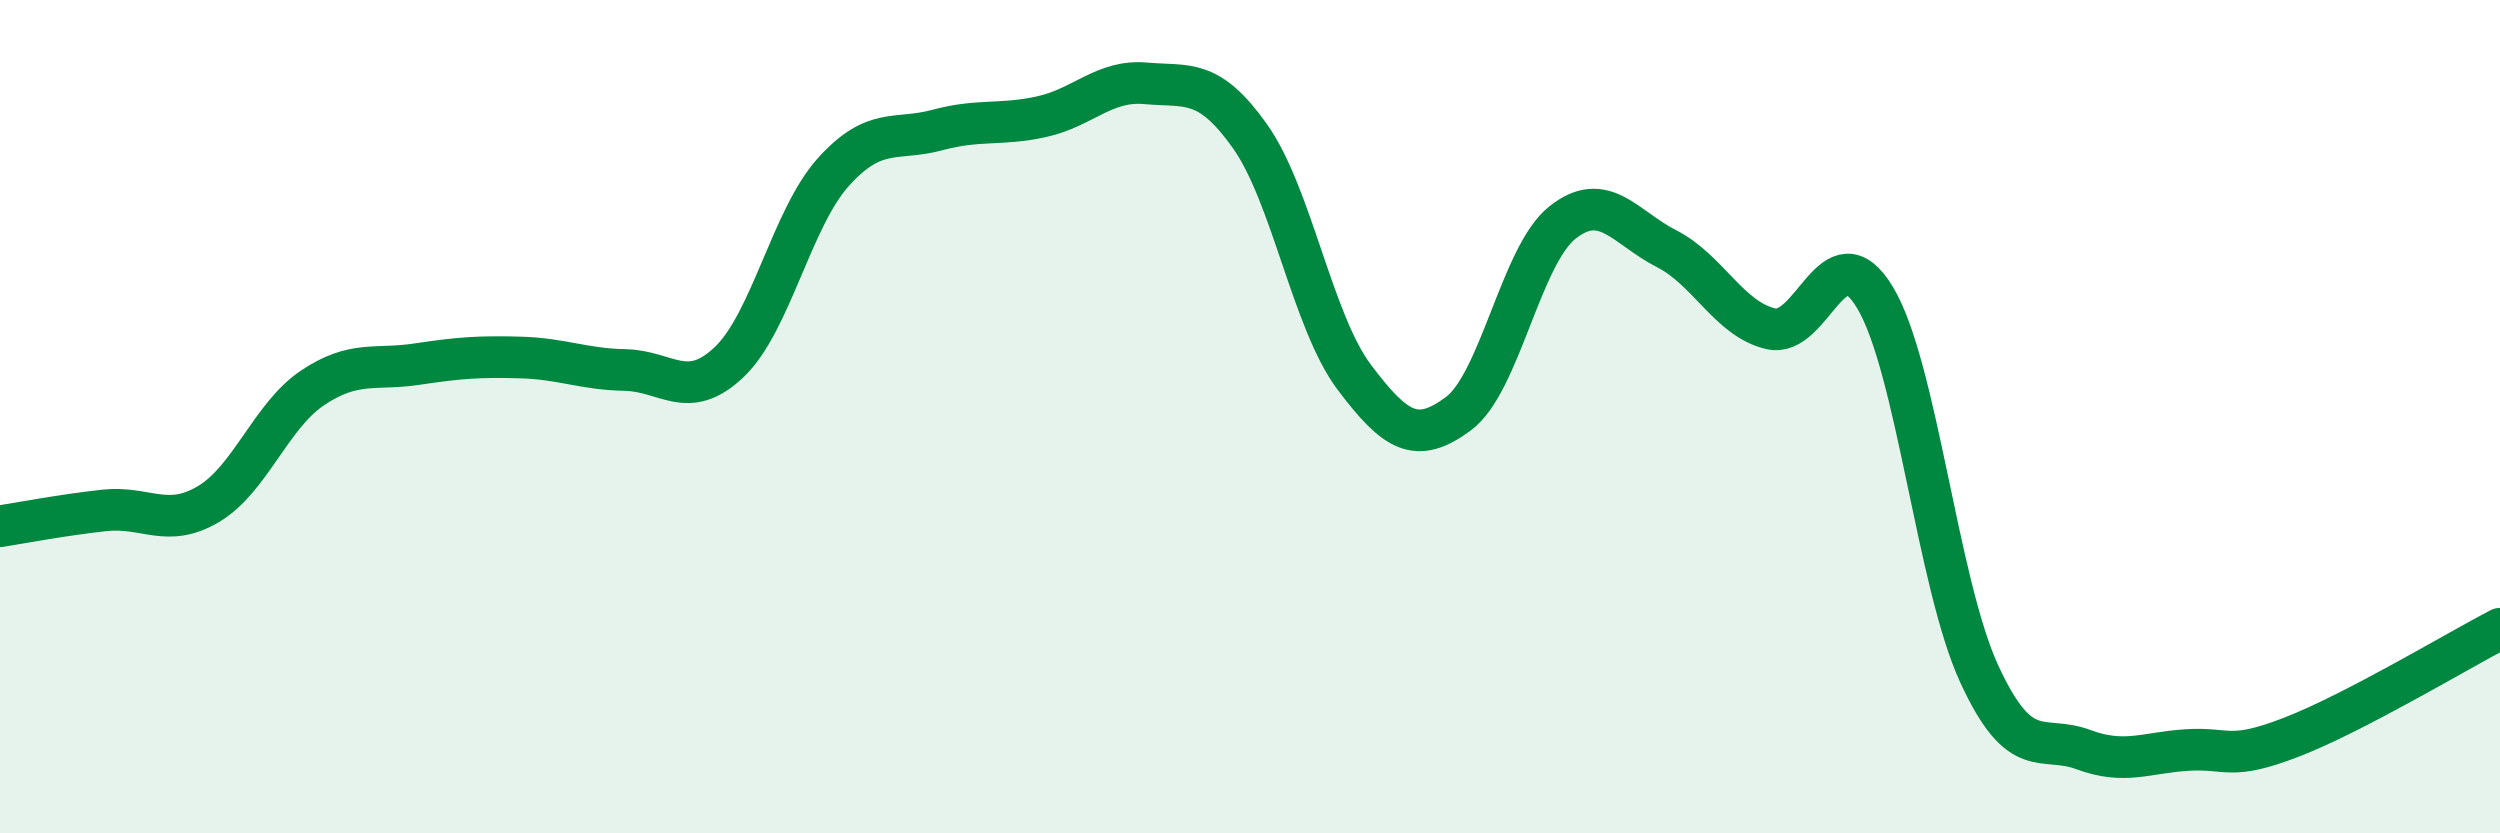
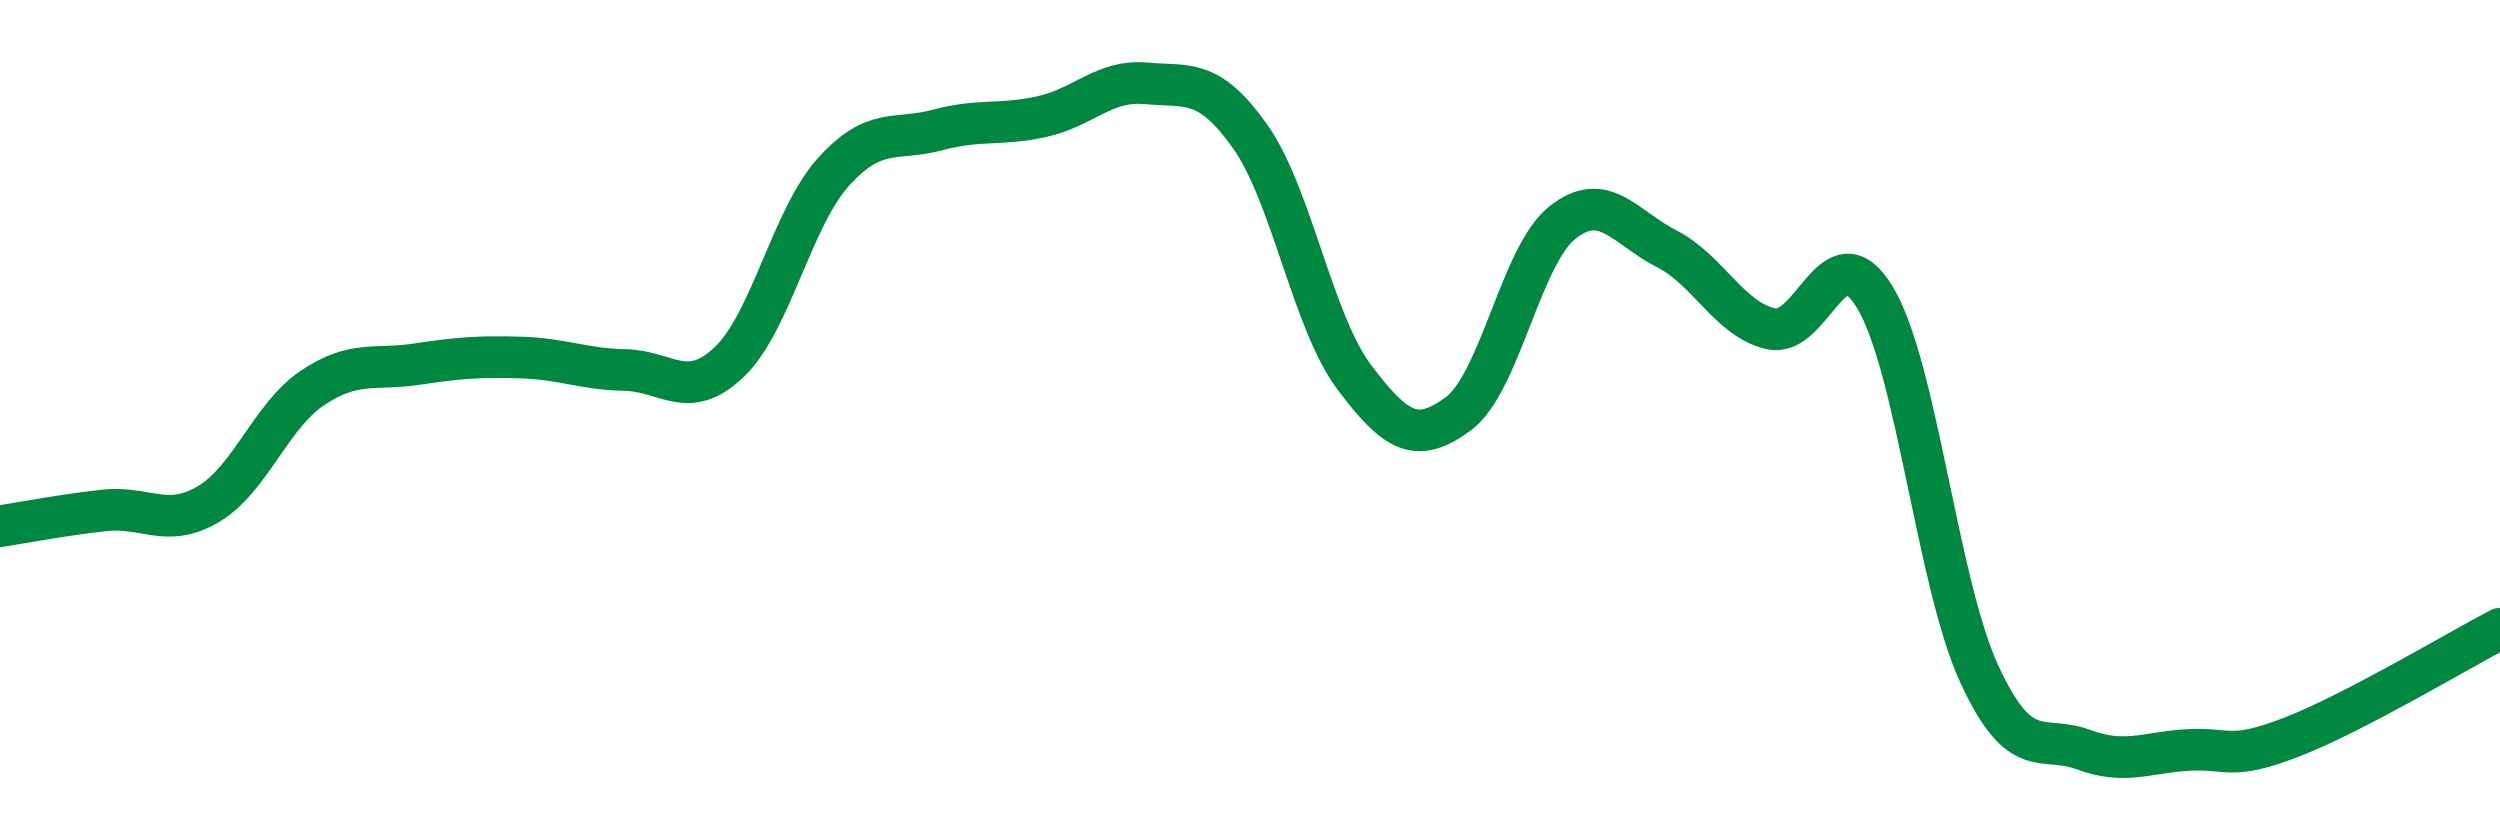
<svg xmlns="http://www.w3.org/2000/svg" width="60" height="20" viewBox="0 0 60 20">
-   <path d="M 0,12.63 C 0.5,12.55 1.5,12.36 2.5,12.25 C 3.5,12.14 4,12.69 5,12.1 C 6,11.51 6.5,9.98 7.5,9.31 C 8.5,8.64 9,8.89 10,8.74 C 11,8.59 11.5,8.55 12.5,8.58 C 13.5,8.61 14,8.86 15,8.88 C 16,8.9 16.5,9.64 17.5,8.69 C 18.5,7.74 19,5.24 20,4.13 C 21,3.02 21.5,3.39 22.5,3.12 C 23.5,2.85 24,3.02 25,2.8 C 26,2.58 26.5,1.91 27.5,2 C 28.5,2.09 29,1.86 30,3.27 C 31,4.68 31.5,7.72 32.5,9.05 C 33.5,10.38 34,10.67 35,9.93 C 36,9.19 36.5,6.13 37.5,5.34 C 38.5,4.55 39,5.46 40,5.97 C 41,6.48 41.5,7.66 42.5,7.89 C 43.5,8.12 44,5.48 45,7.14 C 46,8.8 46.5,14 47.5,16.17 C 48.5,18.34 49,17.62 50,17.99 C 51,18.36 51.5,18.06 52.5,18 C 53.5,17.94 53.5,18.27 55,17.69 C 56.5,17.11 59,15.61 60,15.09L60 20L0 20Z" fill="#008740" opacity="0.1" stroke-linecap="round" stroke-linejoin="round" />
  <path d="M 0,12.63 C 0.5,12.55 1.5,12.36 2.5,12.25 C 3.5,12.14 4,12.69 5,12.1 C 6,11.51 6.5,9.98 7.5,9.31 C 8.5,8.64 9,8.89 10,8.74 C 11,8.59 11.5,8.55 12.5,8.58 C 13.5,8.61 14,8.86 15,8.88 C 16,8.9 16.5,9.64 17.5,8.69 C 18.5,7.74 19,5.24 20,4.13 C 21,3.02 21.5,3.39 22.5,3.12 C 23.5,2.85 24,3.02 25,2.8 C 26,2.58 26.5,1.91 27.5,2 C 28.5,2.09 29,1.86 30,3.27 C 31,4.68 31.5,7.72 32.5,9.05 C 33.5,10.38 34,10.67 35,9.93 C 36,9.19 36.5,6.13 37.5,5.34 C 38.5,4.55 39,5.46 40,5.97 C 41,6.48 41.5,7.66 42.5,7.89 C 43.5,8.12 44,5.48 45,7.14 C 46,8.8 46.5,14 47.5,16.17 C 48.5,18.34 49,17.62 50,17.99 C 51,18.36 51.5,18.06 52.5,18 C 53.5,17.94 53.5,18.27 55,17.69 C 56.5,17.11 59,15.61 60,15.09" stroke="#008740" stroke-width="1" fill="none" stroke-linecap="round" stroke-linejoin="round" />
</svg>